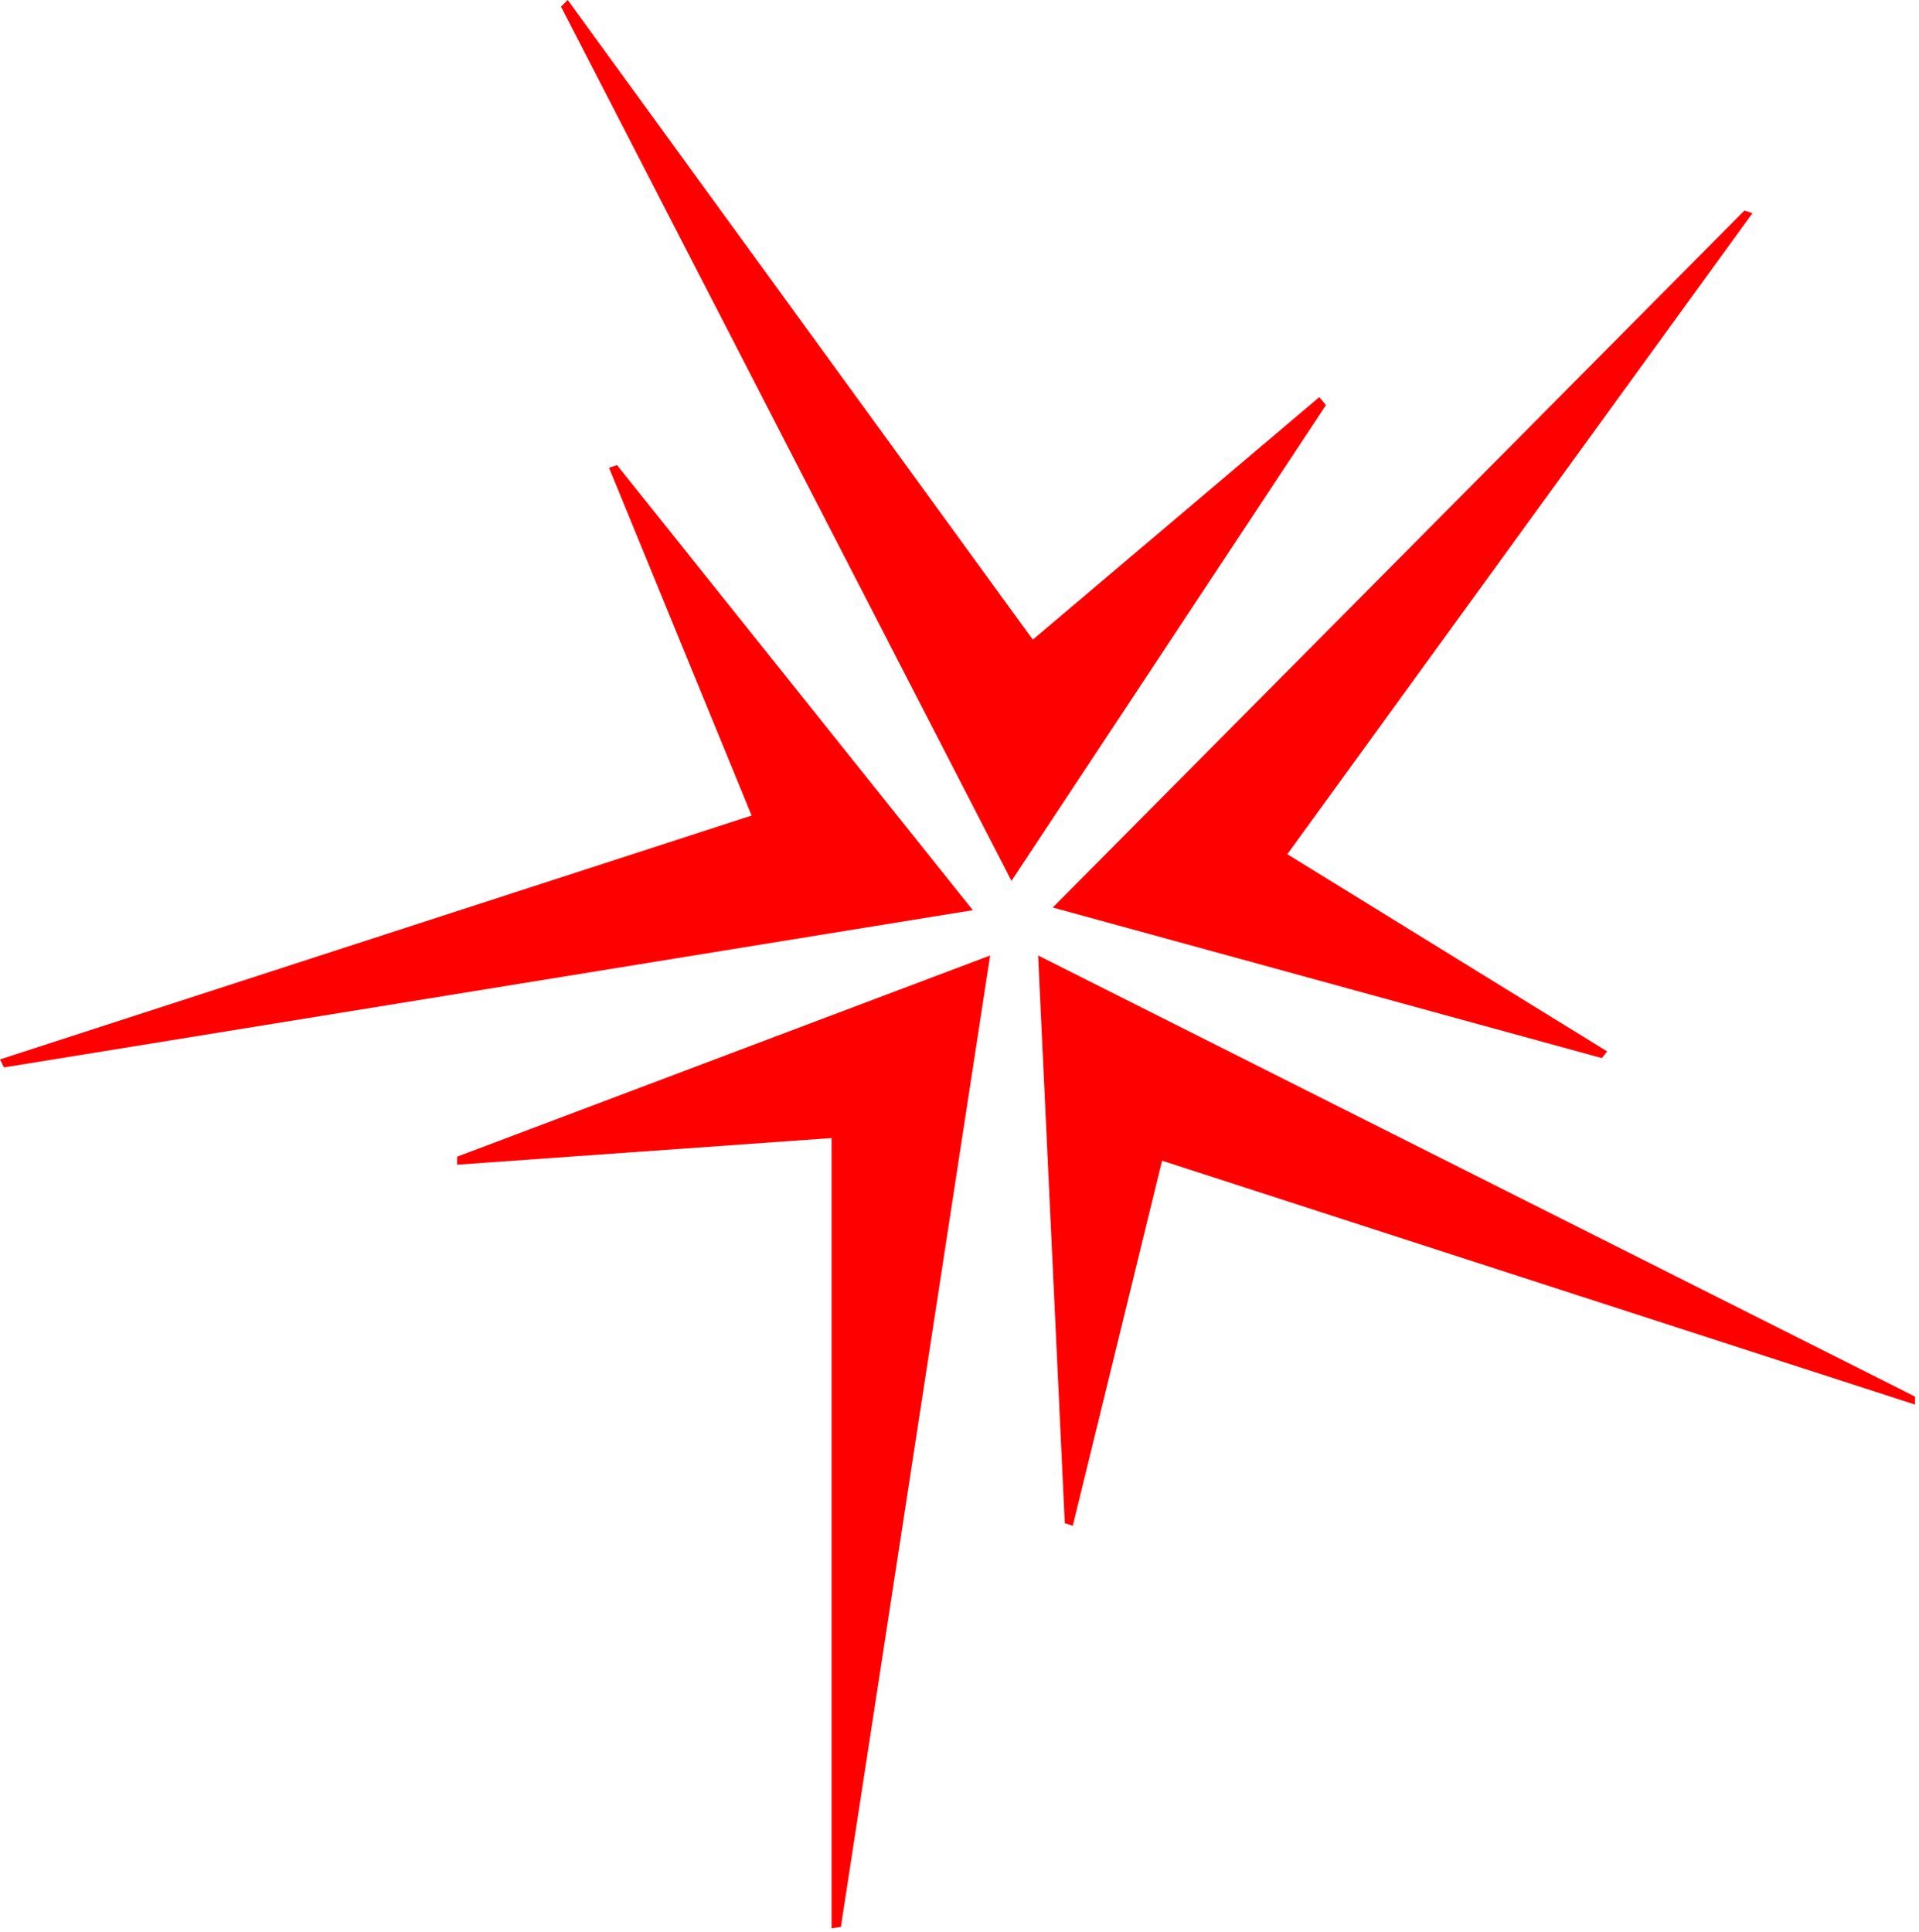
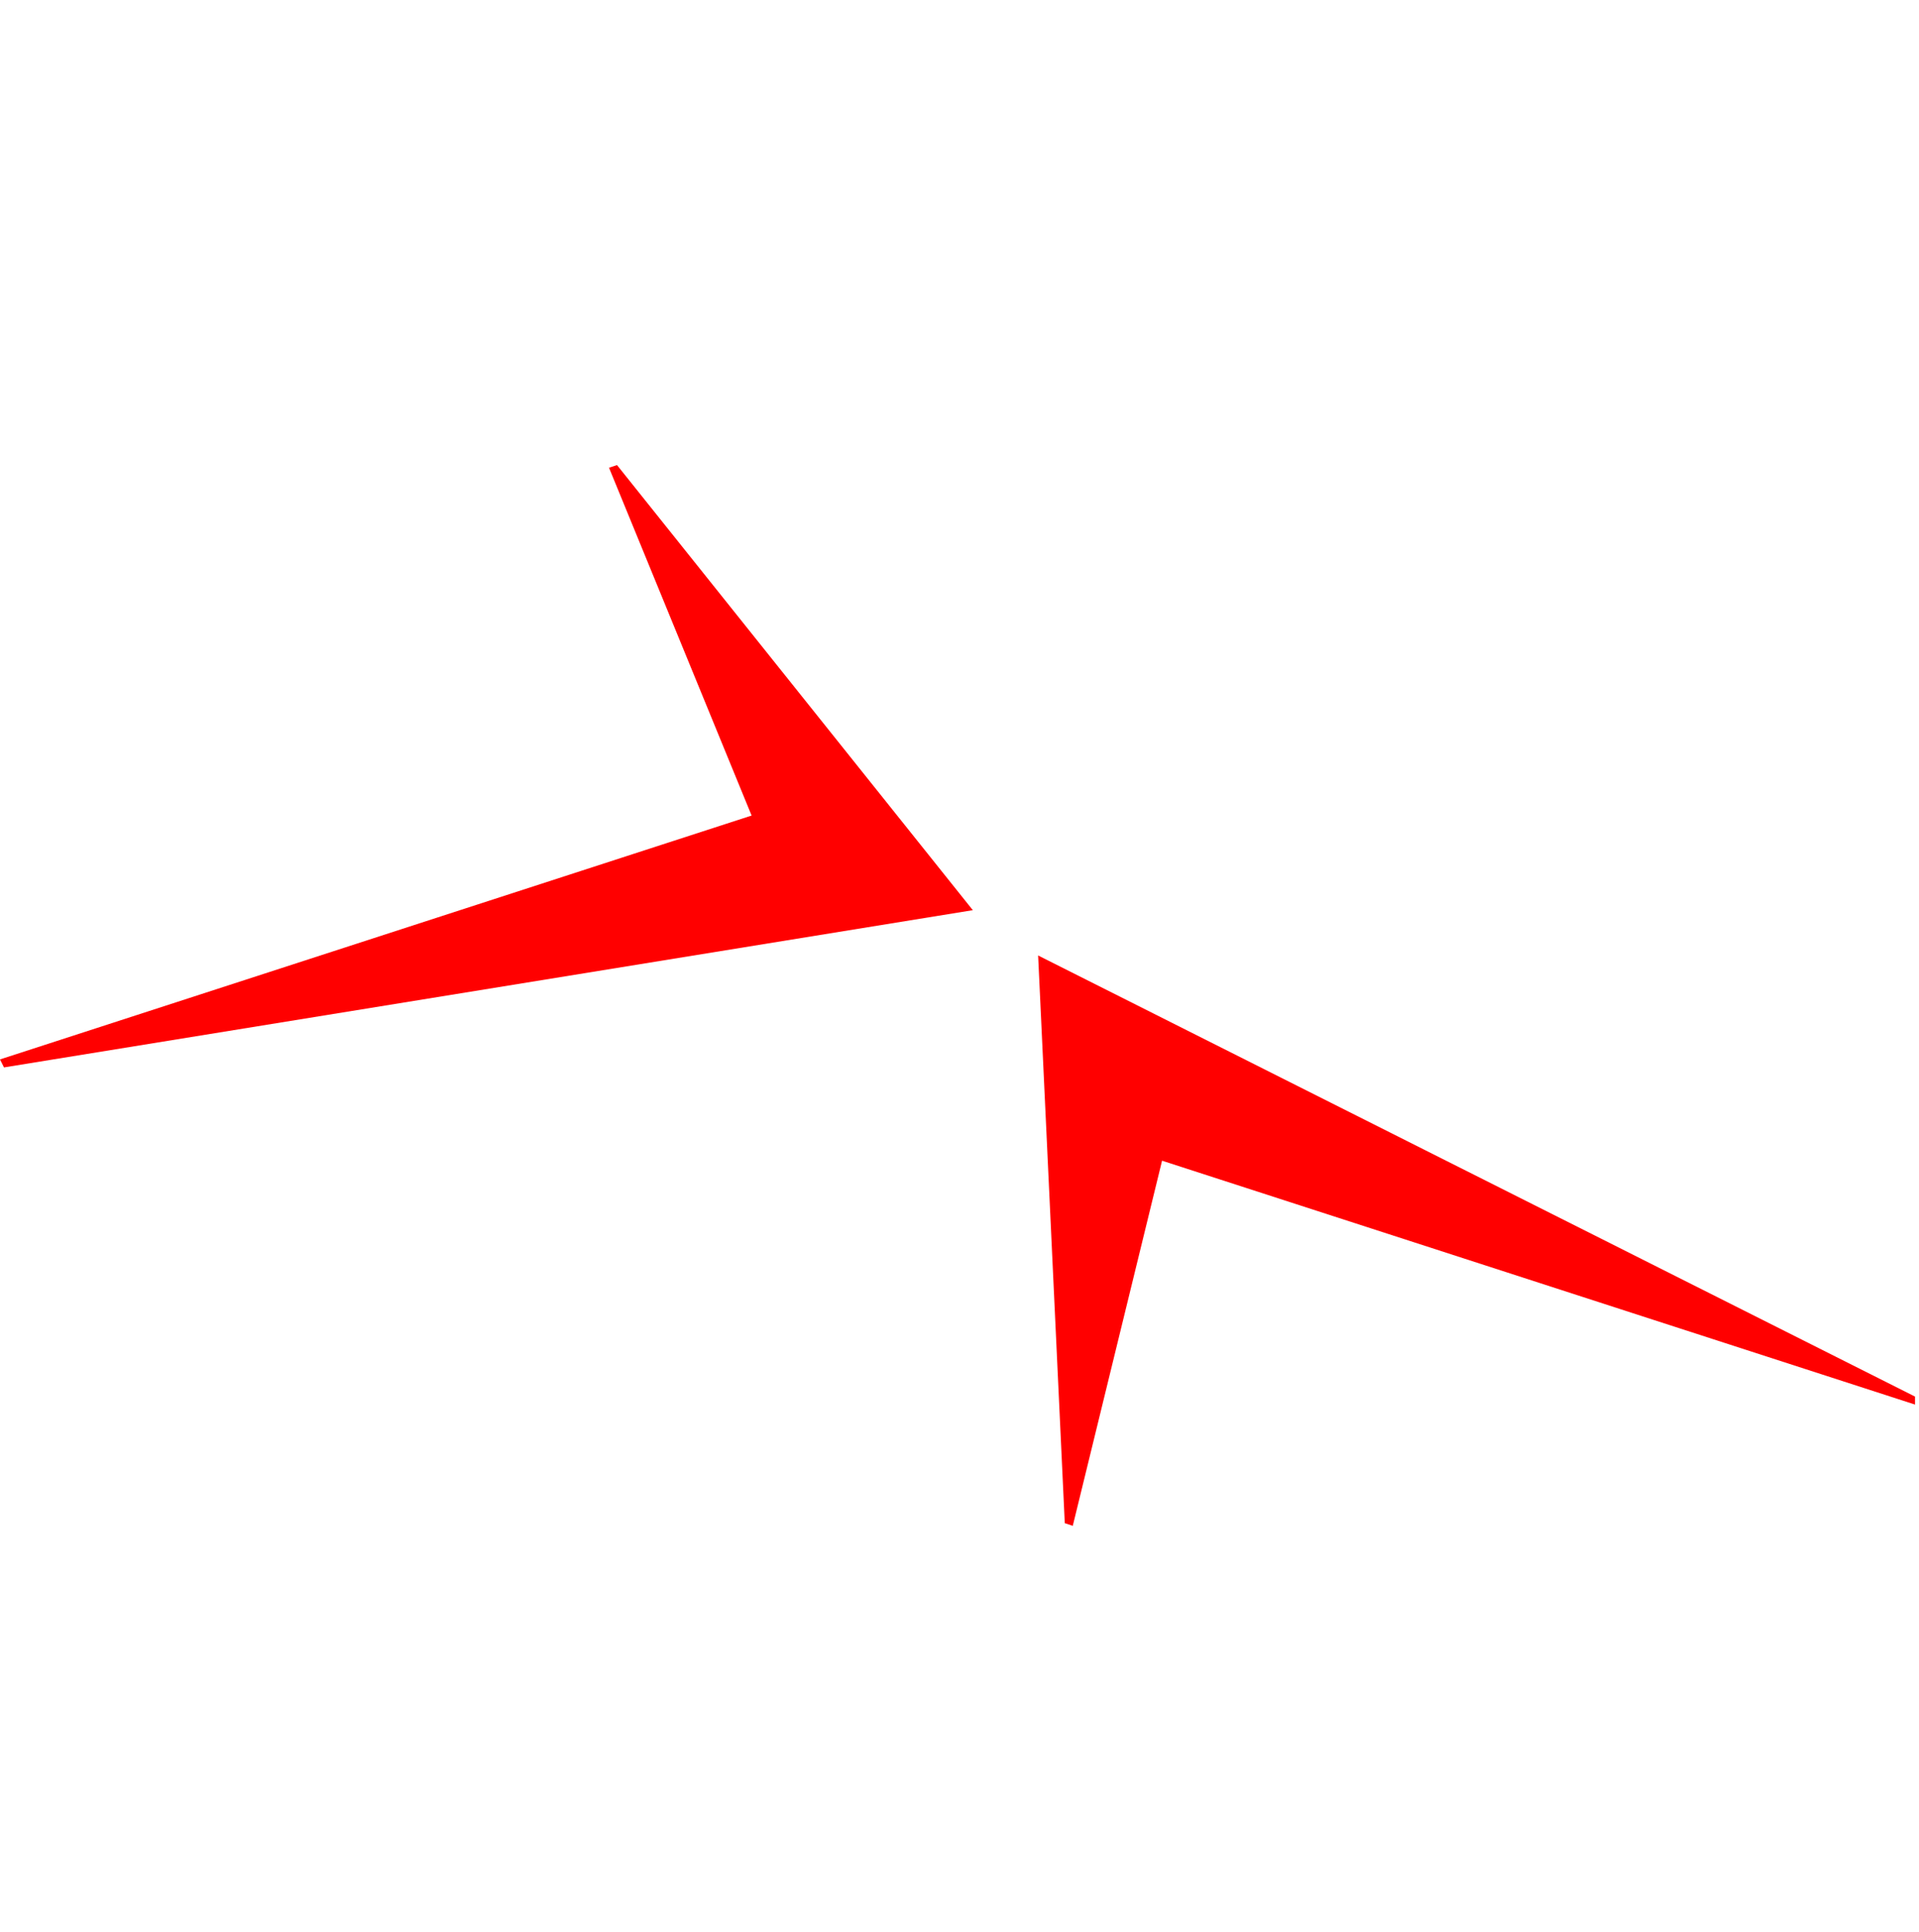
<svg xmlns="http://www.w3.org/2000/svg" width="144" height="145" viewBox="0 0 144 145" fill="none">
  <g clip-path="url(#clip0_93_88)">
-     <path d="M34.3 87.4L62.4 85.4V144.7L63.1 144.6L74.3 71.7L34.3 86.8V87.4Z" fill="#FF0000" />
    <path d="M80.5 114.5L87.2 87.1L143.7 105.4V104.8L77.9 71.7L79.9 114.3L80.5 114.5Z" fill="#FF0000" />
-     <path d="M120.6 78.9L96.6 64.1L131.5 16L130.9 15.8L79 68.1L120.2 79.4L120.6 78.9Z" fill="#FF0000" />
-     <path d="M99 29.8L77.5 48L42.6 0L42.1 0.5L75.9 66.1L99.5 30.4L99 29.8Z" fill="#FF0000" />
    <path d="M45.7 35.1L56.4 61.2L0 79.5L0.3 80.1L73 68.3L46.3 34.9L45.7 35.1Z" fill="#FF0000" />
  </g>
  <defs>
    <clipPath id="clip0_93_88">
      <rect width="143.7" height="144.7" fill="white" />
    </clipPath>
  </defs>
</svg>